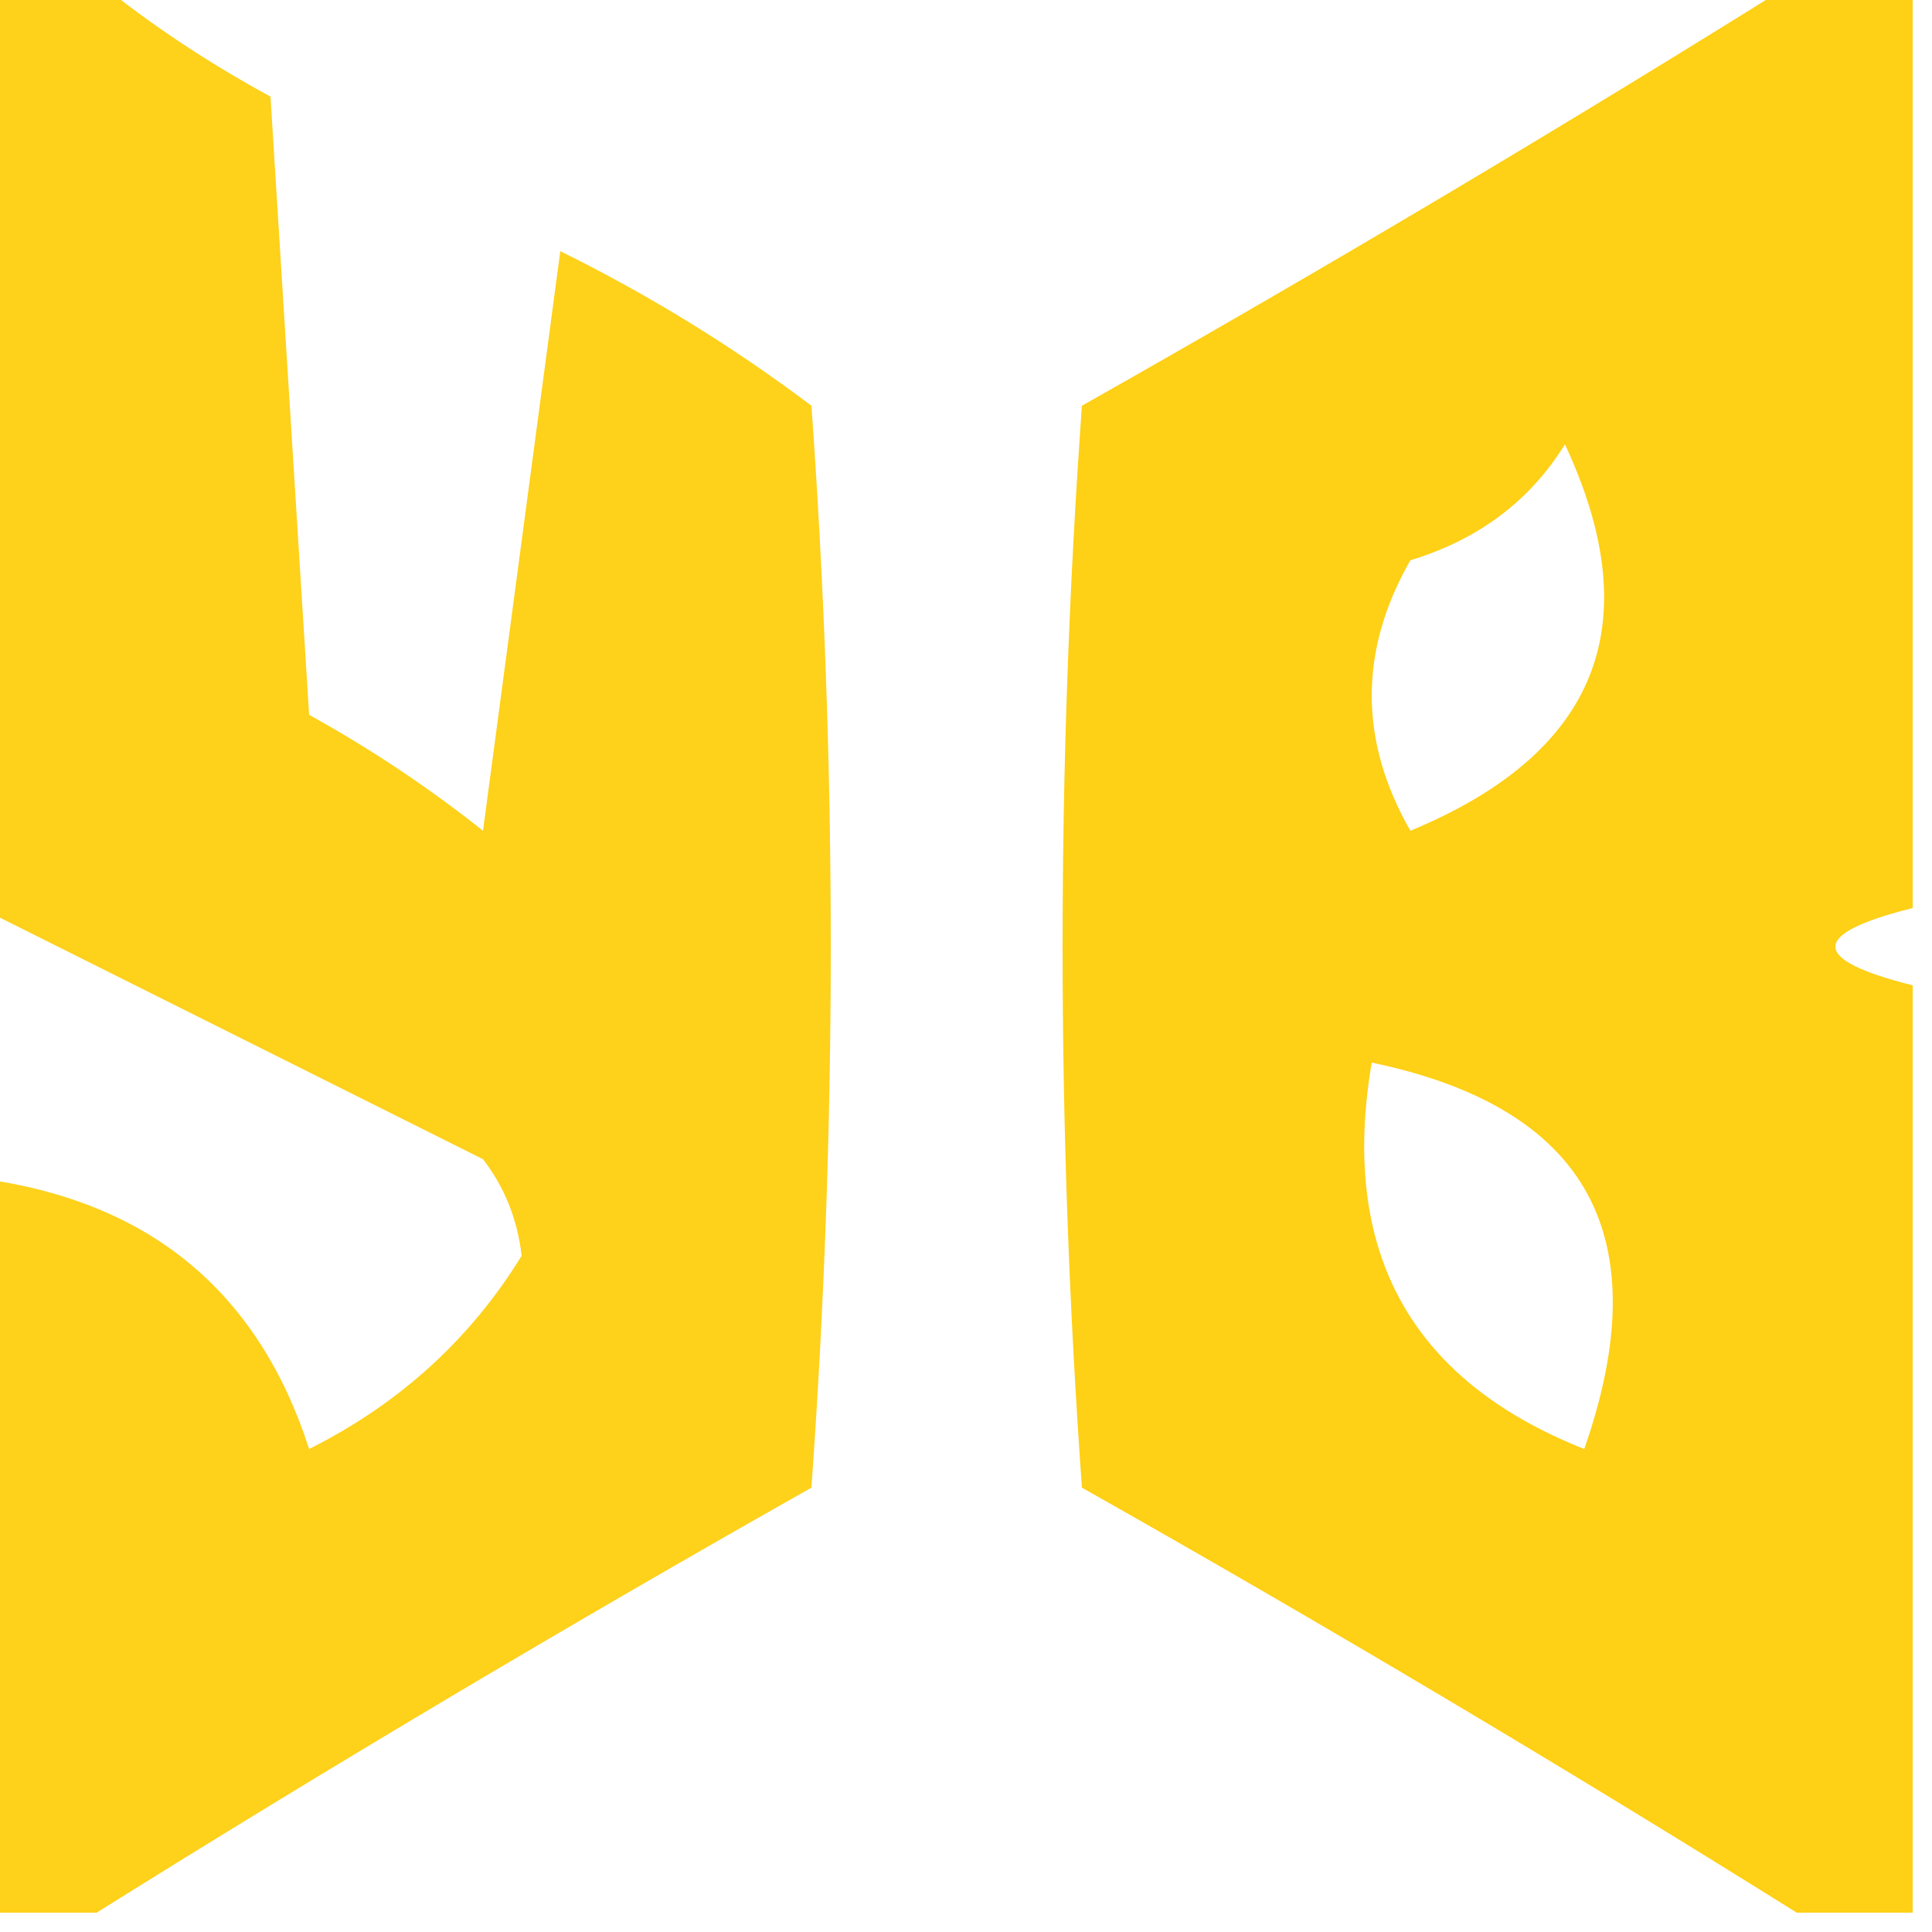
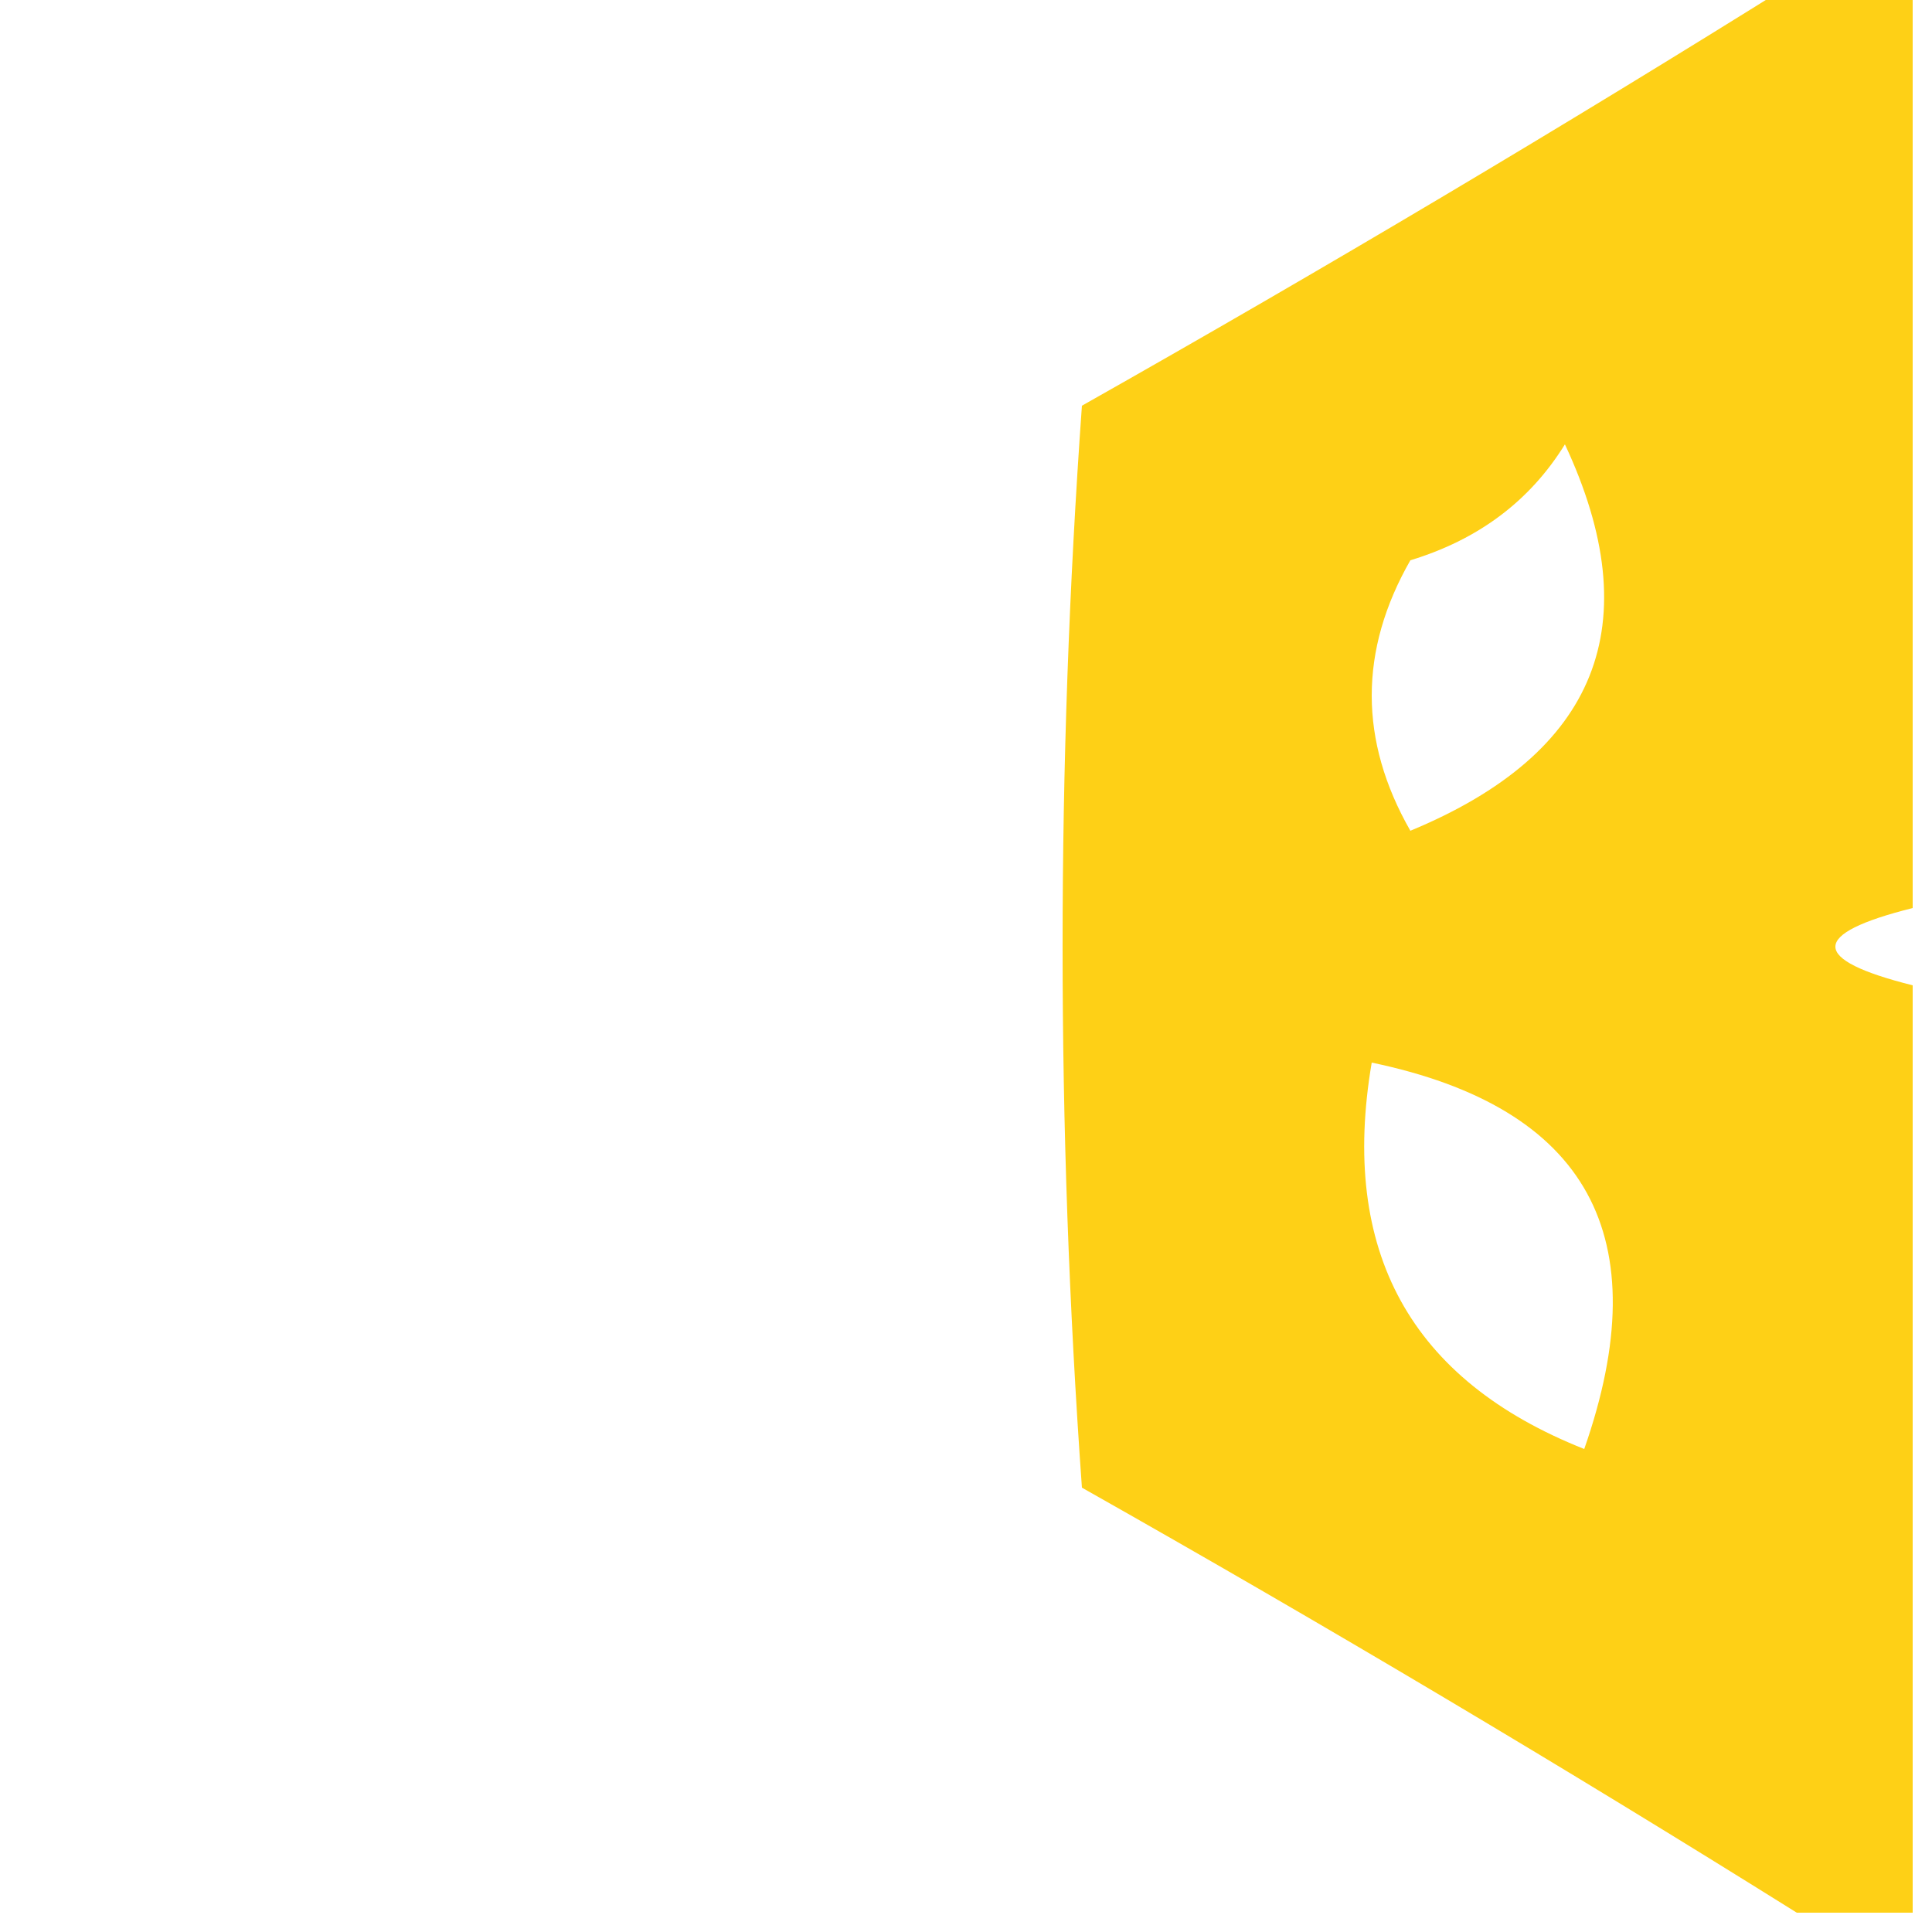
<svg xmlns="http://www.w3.org/2000/svg" version="1.1" width="50px" height="50px" style="shape-rendering:geometricPrecision; text-rendering:geometricPrecision; image-rendering:optimizeQuality; fill-rule:evenodd; clip-rule:evenodd">
  <g>
-     <path style="opacity:0.891" fill="#fecc00" d="M -0.5,-0.5 C 0.5,-0.5 1.5,-0.5 2.5,-0.5C 3.848,0.601 5.348,1.601 7,2.5C 7.333,7.833 7.667,13.167 8,18.5C 9.586,19.376 11.086,20.376 12.5,21.5C 13.167,16.5 13.833,11.5 14.5,6.5C 16.799,7.635 18.966,8.968 21,10.5C 21.667,19.833 21.667,29.167 21,38.5C 14.687,42.067 8.521,45.734 2.5,49.5C 1.5,49.5 0.5,49.5 -0.5,49.5C -0.5,43.167 -0.5,36.833 -0.5,30.5C 3.851,31.08 6.684,33.413 8,37.5C 10.334,36.33 12.168,34.663 13.5,32.5C 13.392,31.558 13.059,30.725 12.5,30C 8.114,27.807 3.78,25.64 -0.5,23.5C -0.5,15.5 -0.5,7.5 -0.5,-0.5 Z" />
-   </g>
+     </g>
  <g>
    <path style="opacity:0.911" fill="#fecc00" d="M 46.5,-0.5 C 47.5,-0.5 48.5,-0.5 49.5,-0.5C 49.5,7.5 49.5,15.5 49.5,23.5C 46.833,24.167 46.833,24.833 49.5,25.5C 49.5,33.5 49.5,41.5 49.5,49.5C 48.5,49.5 47.5,49.5 46.5,49.5C 40.479,45.734 34.313,42.067 28,38.5C 27.333,29.167 27.333,19.833 28,10.5C 34.313,6.933 40.479,3.266 46.5,-0.5 Z M 40.5,11.5 C 42.68,16.161 41.347,19.494 36.5,21.5C 35.167,19.167 35.167,16.833 36.5,14.5C 38.261,13.965 39.594,12.965 40.5,11.5 Z M 35.5,27.5 C 41.091,28.666 42.924,31.999 41,37.5C 36.501,35.717 34.668,32.384 35.5,27.5 Z" />
  </g>
</svg>